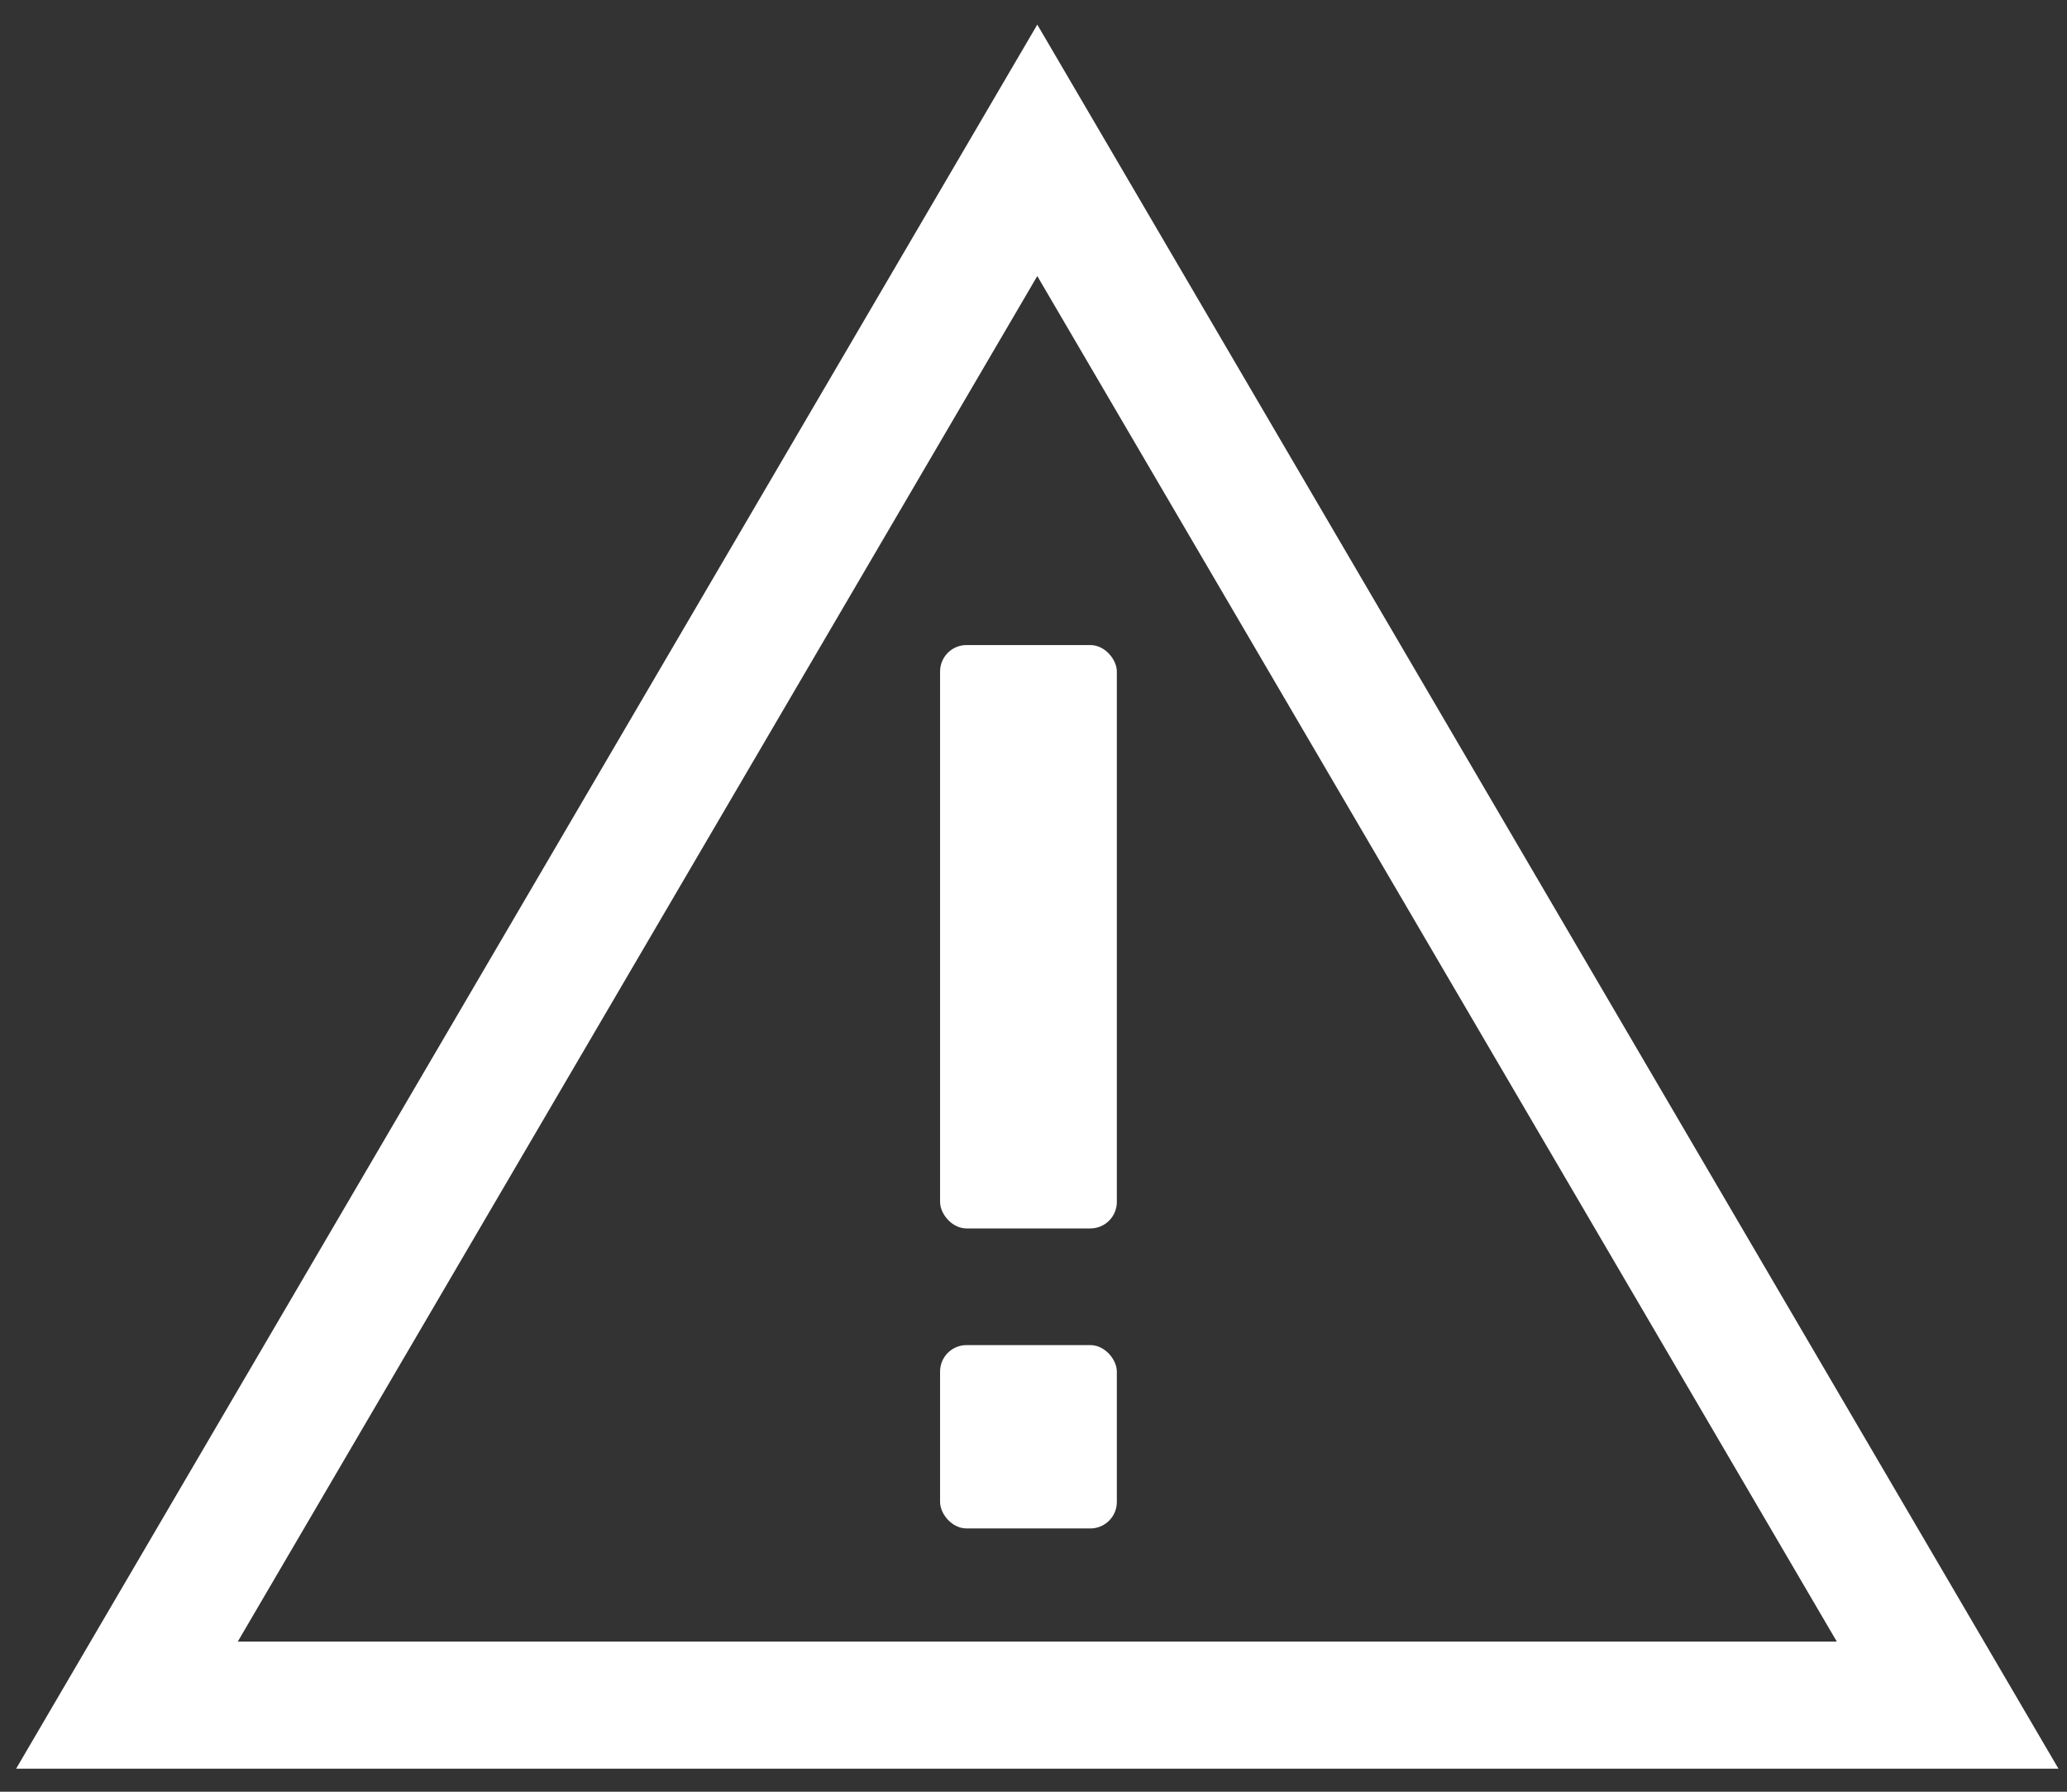
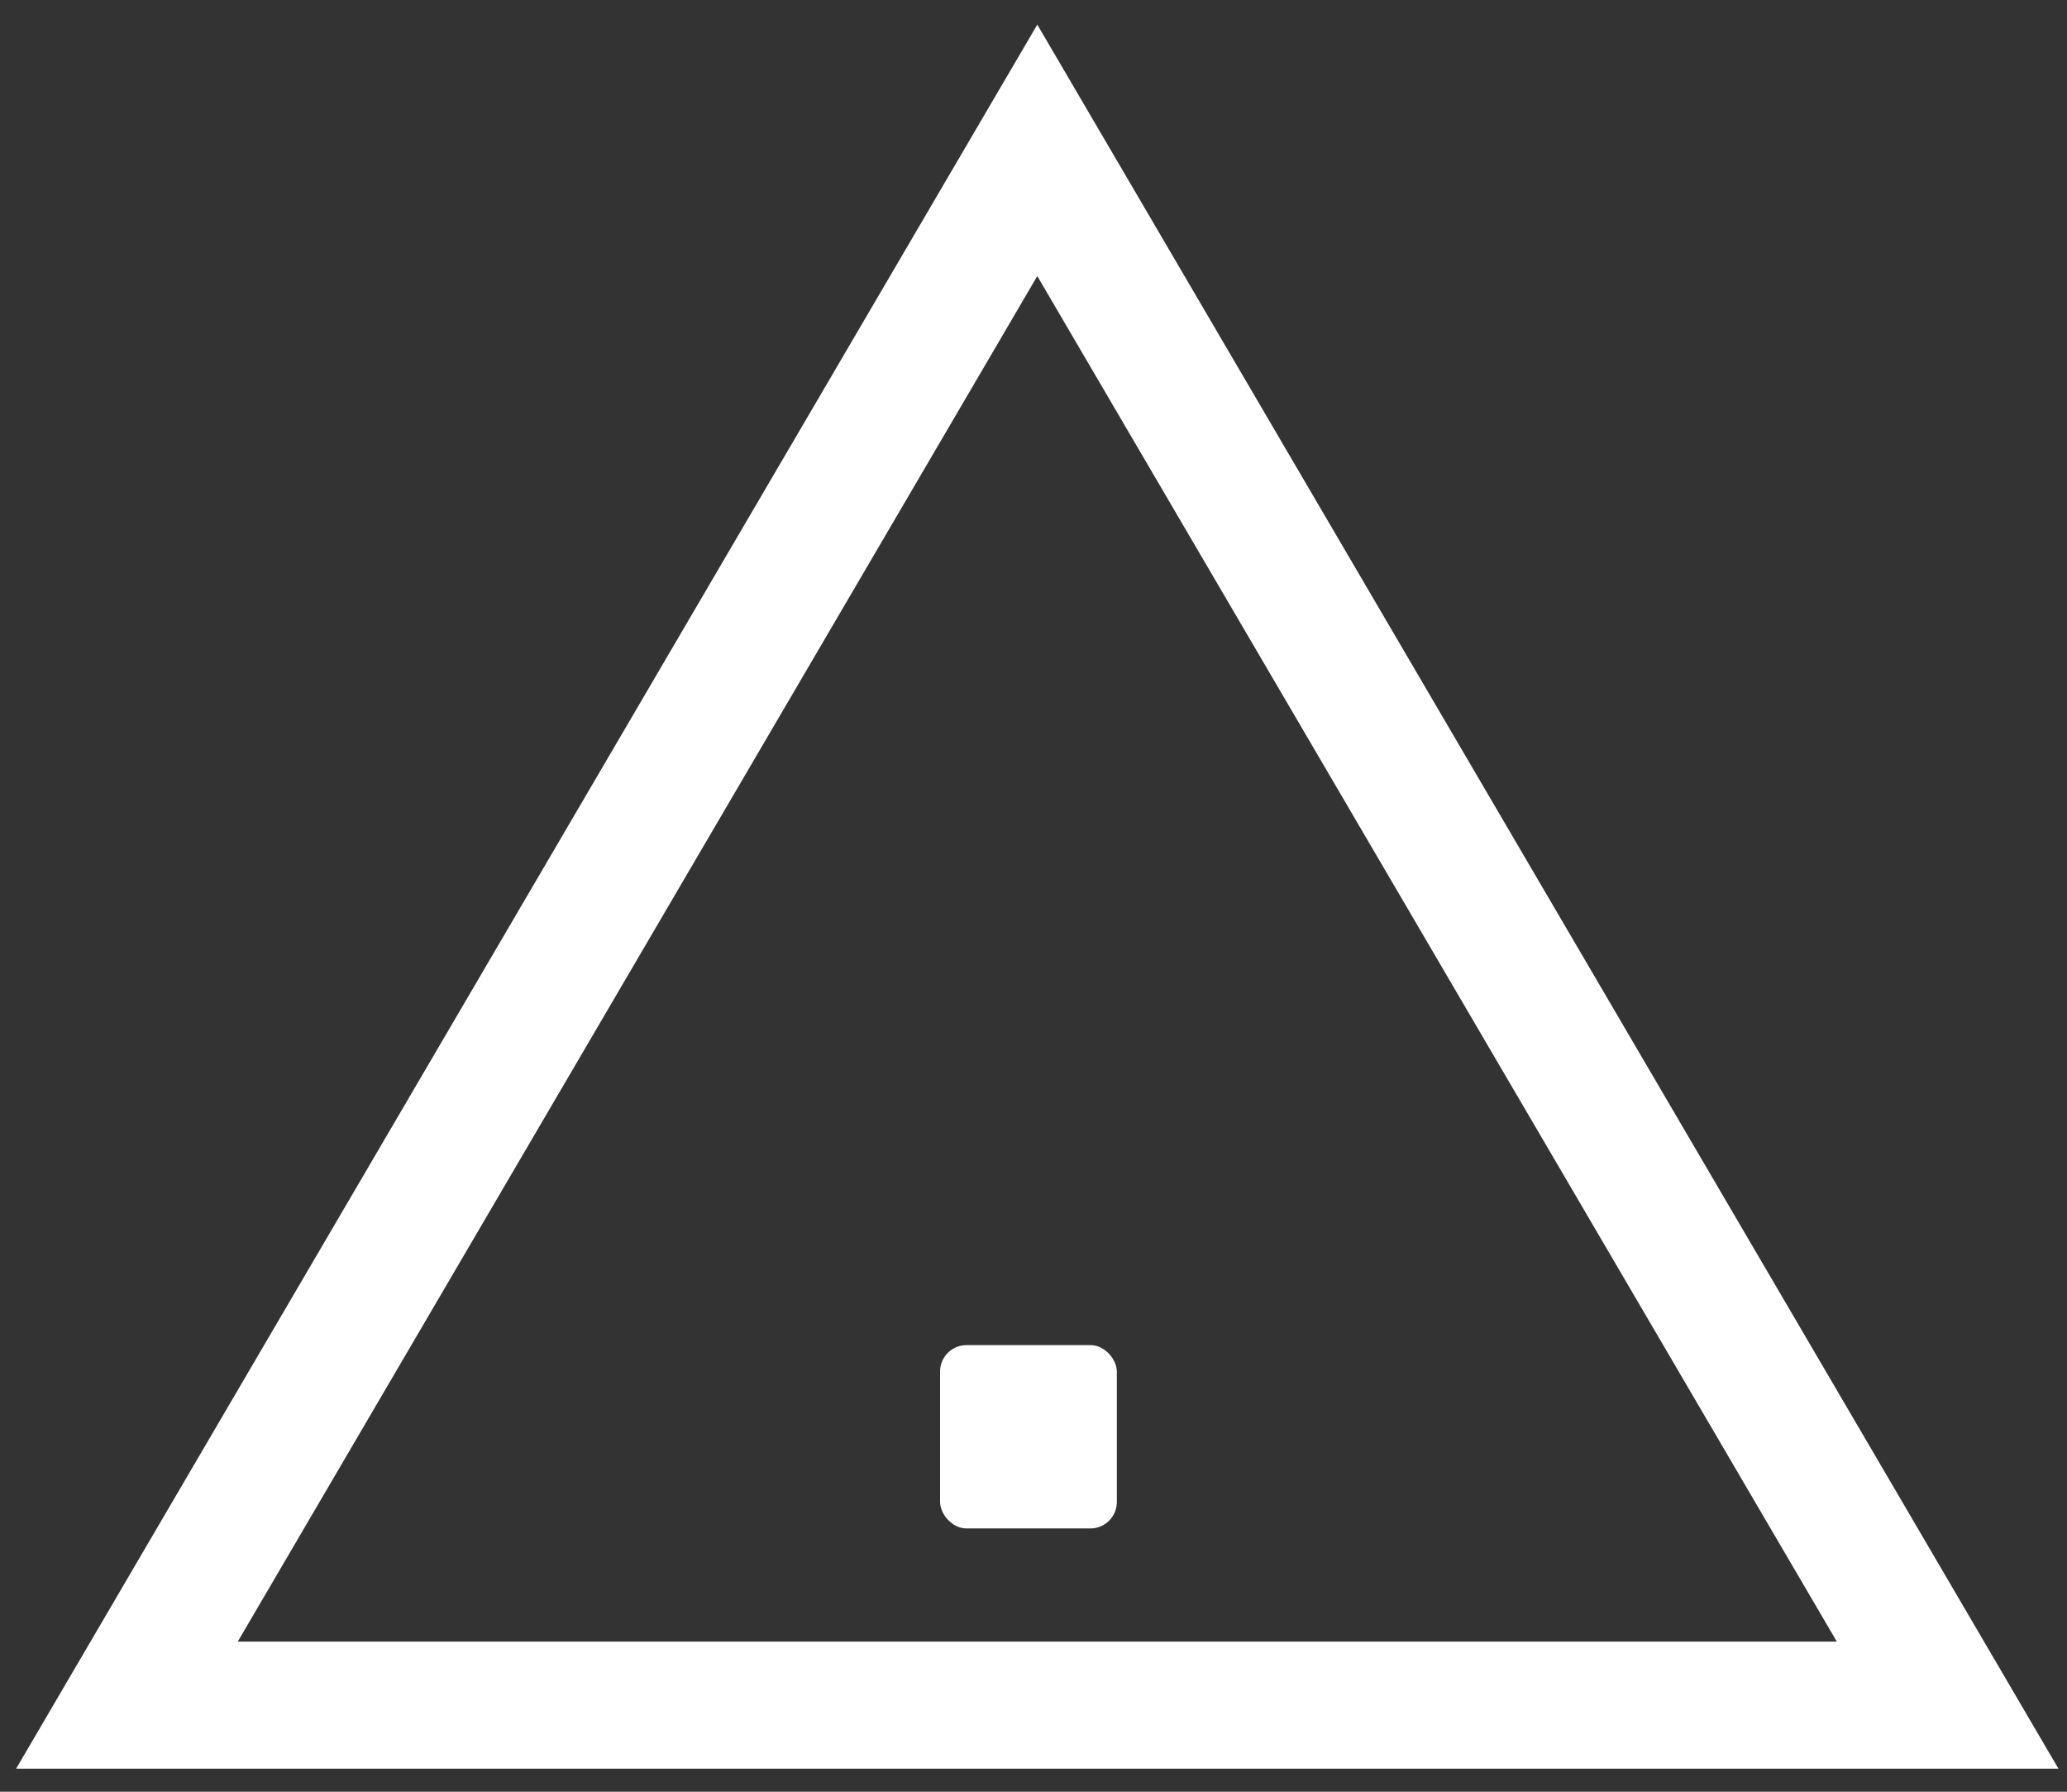
<svg xmlns="http://www.w3.org/2000/svg" width="60px" height="52px" viewBox="0 0 60 52" version="1.1">
  <rect x="0" y="0" width="60" height="52" fill="#333333" stroke="none" />
  <title>warning</title>
  <desc>Created with Sketch.</desc>
  <defs />
  <g id="Seiten" stroke="none" stroke-width="1" fill="none" fill-rule="evenodd">
    <g id="1_L_Karriere" transform="translate(-62, -1514)" fill-rule="nonzero">
      <g id="Group-8" transform="translate(49, 1507)">
        <g id="warning" transform="translate(16, 11)">
          <polygon id="Oval-3" stroke="#FFFFFF" stroke-width="3.688" points="53.535 45.487 27.11 0.363 0.685 45.487" />
-           <rect id="Rectangle-19" fill="#FFFFFF" x="24.288" y="14.721" width="5.131" height="16.931" rx="0.768" />
          <rect id="Rectangle-19" fill="#FFFFFF" x="24.288" y="35.038" width="5.131" height="5.321" rx="0.768" />
        </g>
      </g>
    </g>
  </g>
</svg>